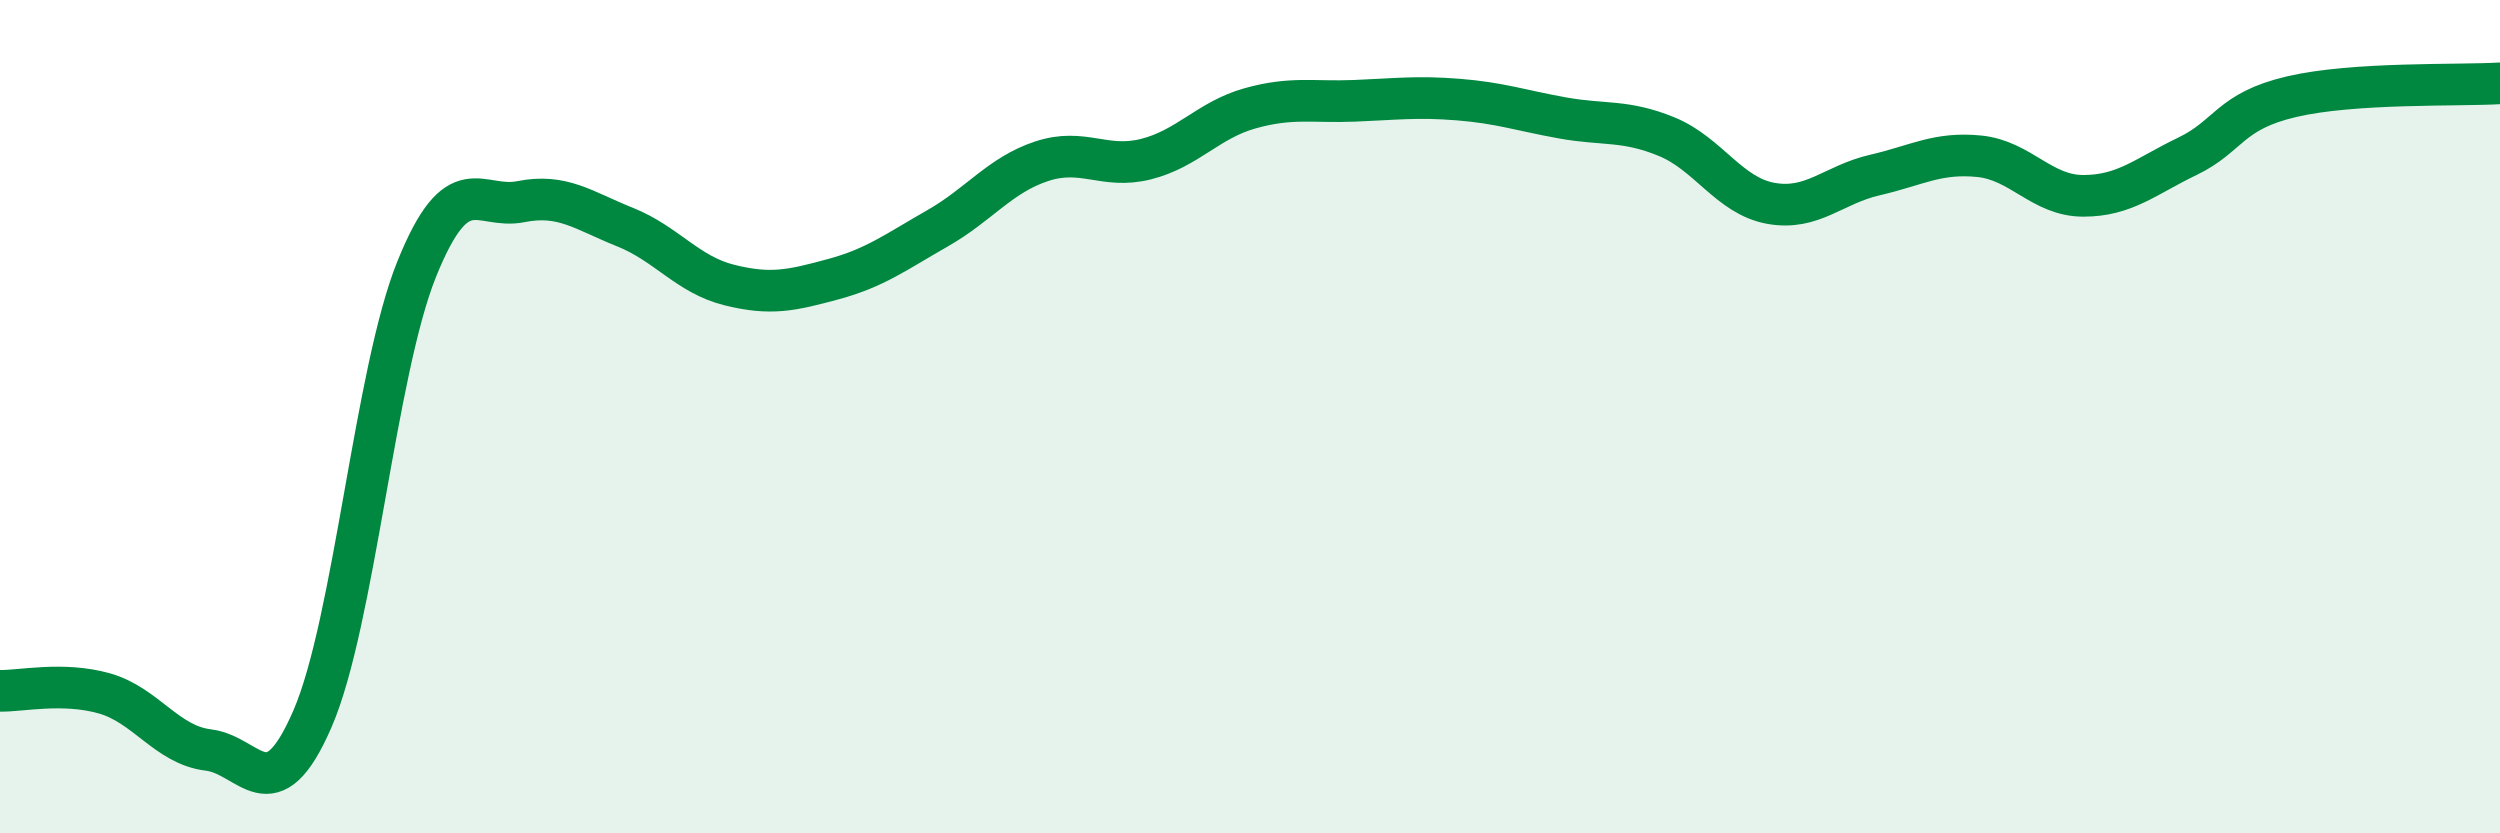
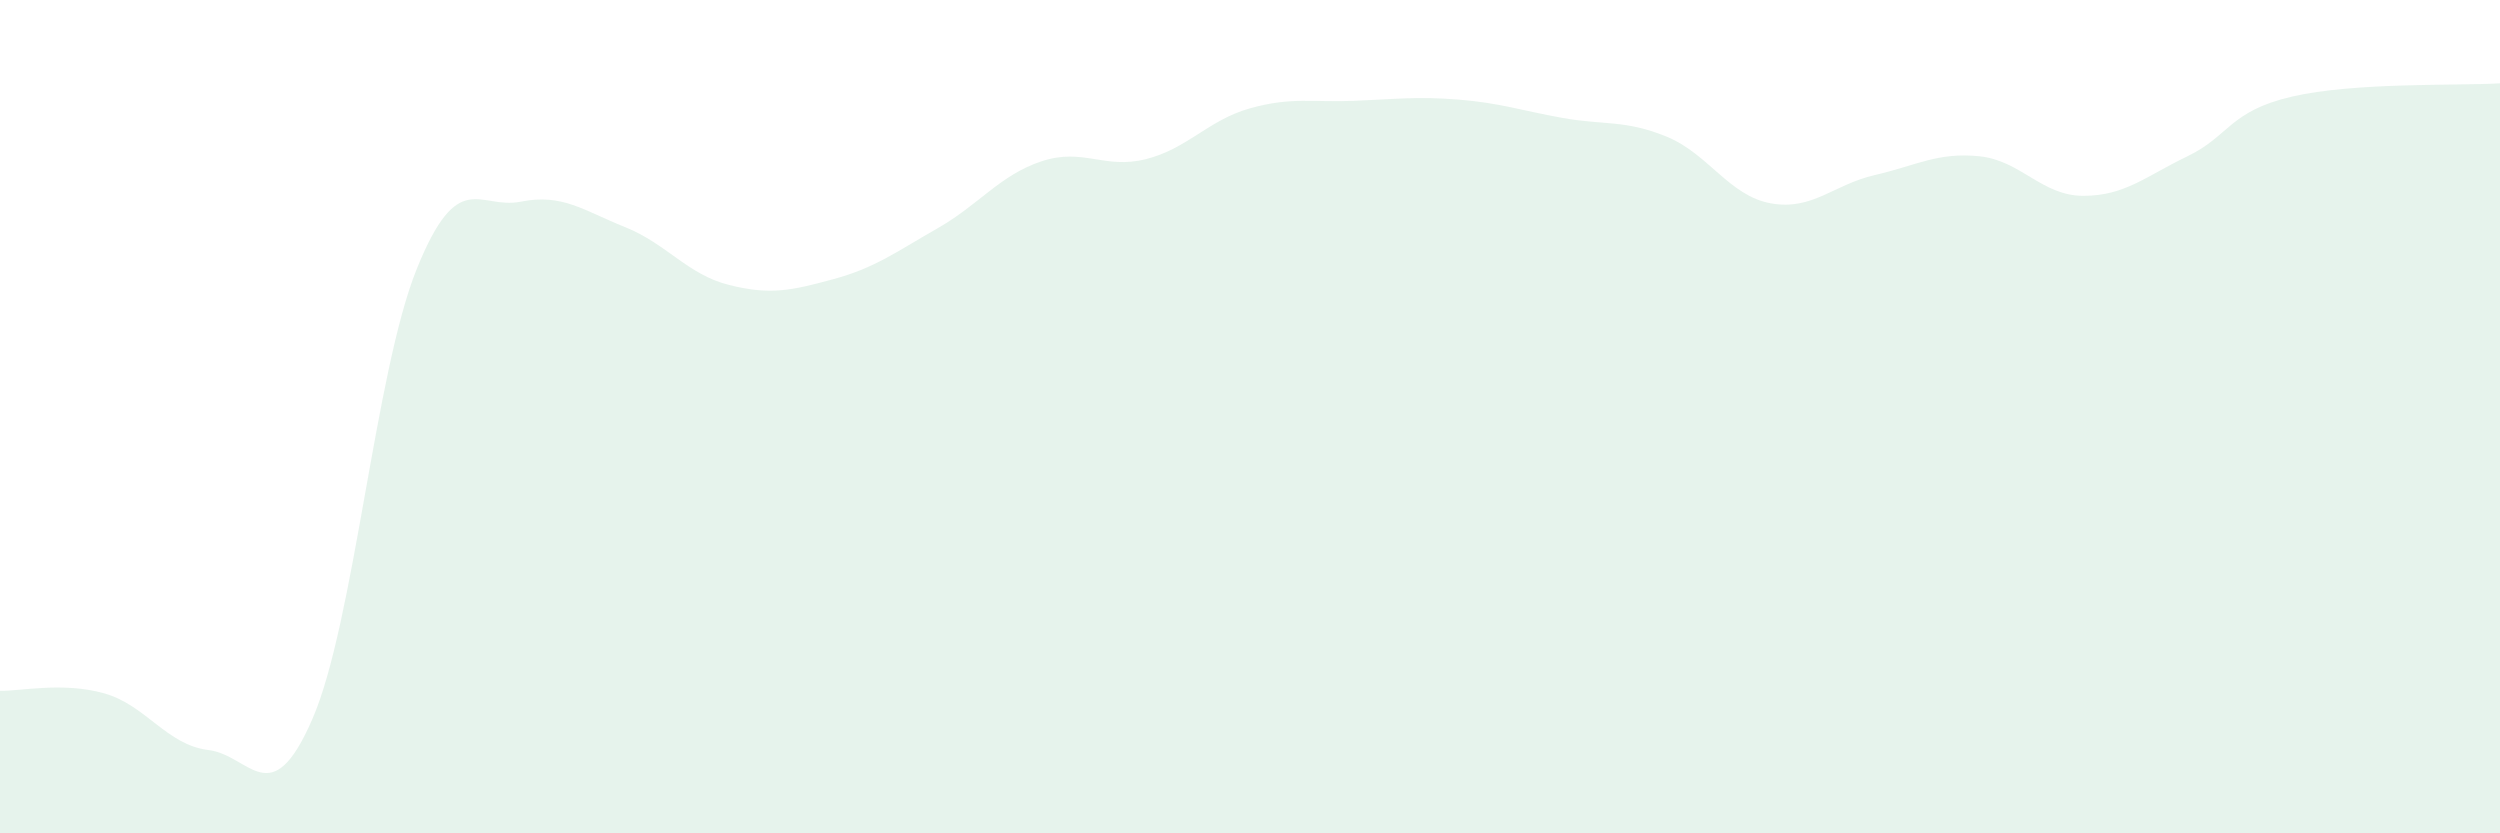
<svg xmlns="http://www.w3.org/2000/svg" width="60" height="20" viewBox="0 0 60 20">
  <path d="M 0,16.58 C 0.5,16.59 1.5,16.36 2.5,16.64 C 3.5,16.92 4,17.88 5,18 C 6,18.12 6.5,19.56 7.5,17.25 C 8.5,14.94 9,8.94 10,6.46 C 11,3.98 11.5,5.04 12.5,4.84 C 13.5,4.64 14,5.05 15,5.45 C 16,5.85 16.5,6.59 17.5,6.84 C 18.5,7.09 19,6.97 20,6.7 C 21,6.43 21.5,6.05 22.5,5.48 C 23.5,4.91 24,4.2 25,3.87 C 26,3.54 26.5,4.07 27.5,3.82 C 28.5,3.57 29,2.88 30,2.6 C 31,2.32 31.5,2.46 32.5,2.42 C 33.5,2.38 34,2.31 35,2.39 C 36,2.47 36.5,2.65 37.5,2.83 C 38.5,3.01 39,2.87 40,3.28 C 41,3.69 41.5,4.7 42.5,4.88 C 43.5,5.06 44,4.43 45,4.2 C 46,3.97 46.5,3.65 47.5,3.75 C 48.5,3.85 49,4.7 50,4.7 C 51,4.7 51.5,4.23 52.5,3.75 C 53.5,3.27 53.5,2.67 55,2.32 C 56.5,1.97 59,2.06 60,2L60 20L0 20Z" fill="#008740" opacity="0.1" stroke-linecap="round" stroke-linejoin="round" />
-   <path d="M 0,16.58 C 0.5,16.59 1.5,16.36 2.5,16.64 C 3.5,16.92 4,17.88 5,18 C 6,18.12 6.5,19.56 7.5,17.25 C 8.5,14.94 9,8.94 10,6.46 C 11,3.98 11.5,5.04 12.5,4.84 C 13.5,4.64 14,5.05 15,5.45 C 16,5.85 16.5,6.59 17.5,6.84 C 18.5,7.09 19,6.97 20,6.7 C 21,6.43 21.5,6.05 22.5,5.48 C 23.5,4.91 24,4.2 25,3.87 C 26,3.54 26.5,4.07 27.5,3.82 C 28.5,3.57 29,2.88 30,2.6 C 31,2.32 31.5,2.46 32.5,2.42 C 33.5,2.38 34,2.31 35,2.39 C 36,2.47 36.5,2.65 37.5,2.83 C 38.5,3.01 39,2.87 40,3.28 C 41,3.69 41.5,4.7 42.5,4.88 C 43.5,5.06 44,4.43 45,4.2 C 46,3.97 46.5,3.65 47.5,3.75 C 48.5,3.85 49,4.7 50,4.7 C 51,4.7 51.5,4.23 52.5,3.75 C 53.5,3.27 53.5,2.67 55,2.32 C 56.5,1.97 59,2.06 60,2" stroke="#008740" stroke-width="1" fill="none" stroke-linecap="round" stroke-linejoin="round" />
</svg>